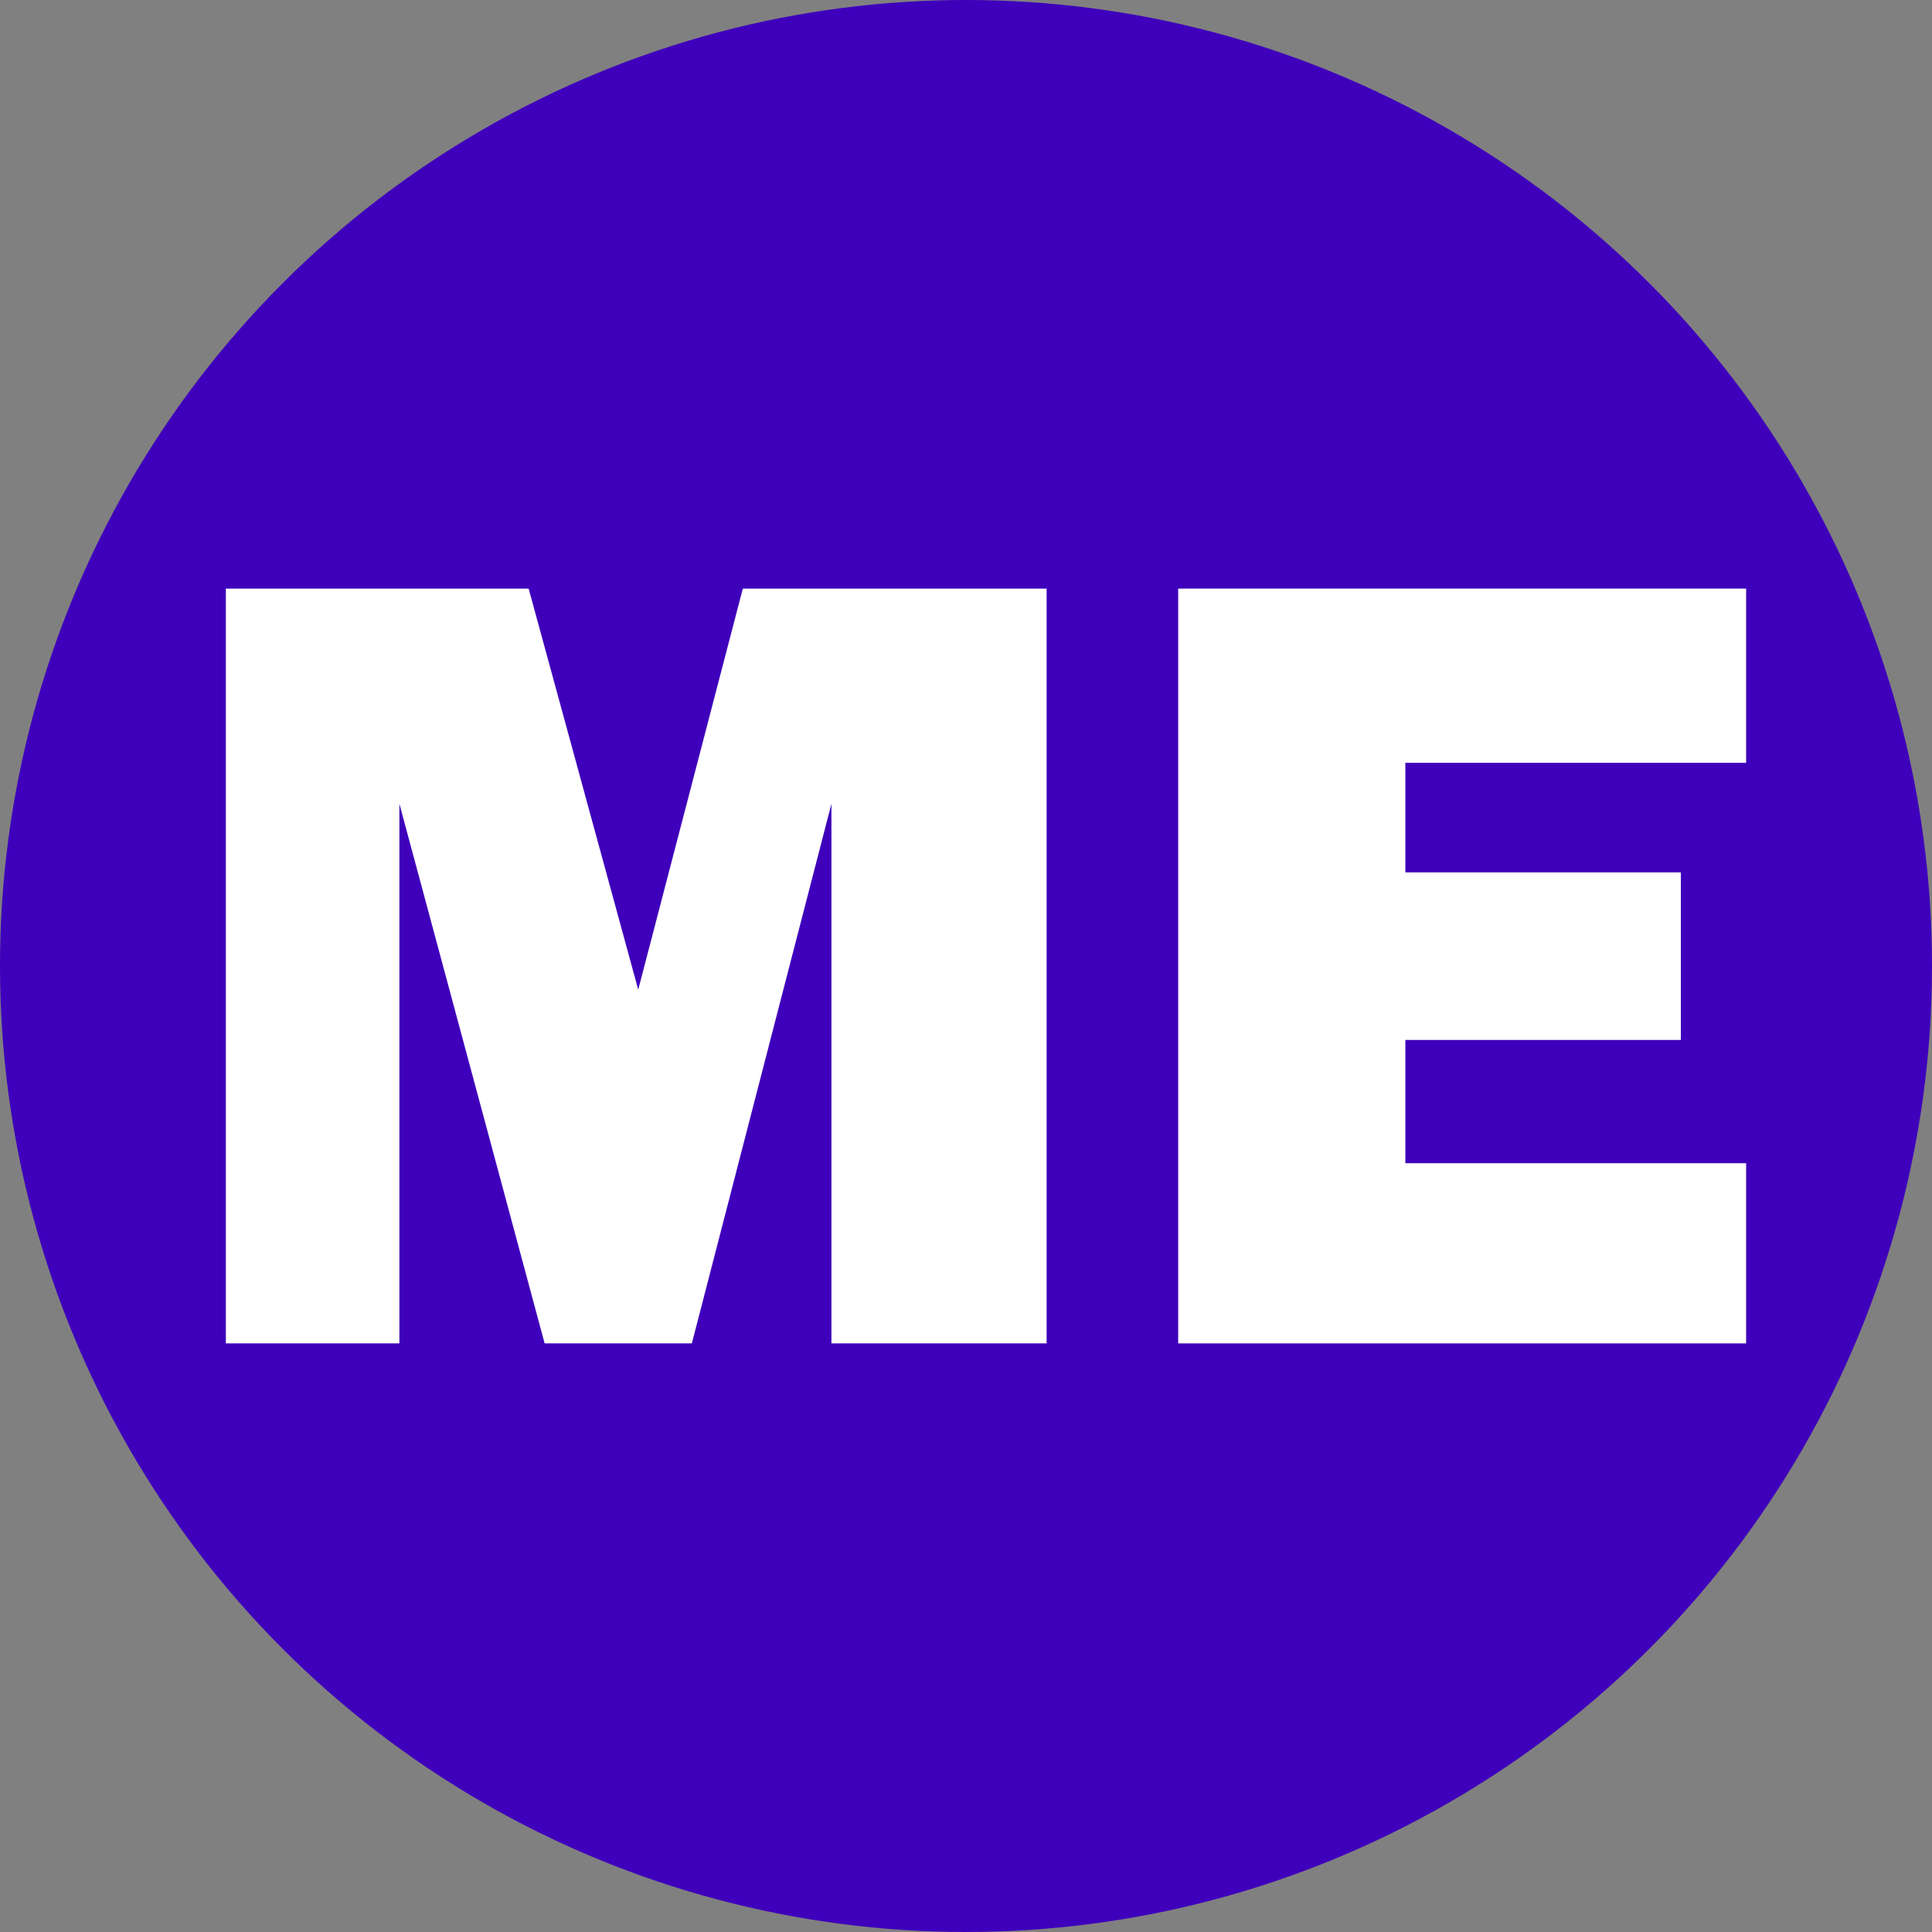
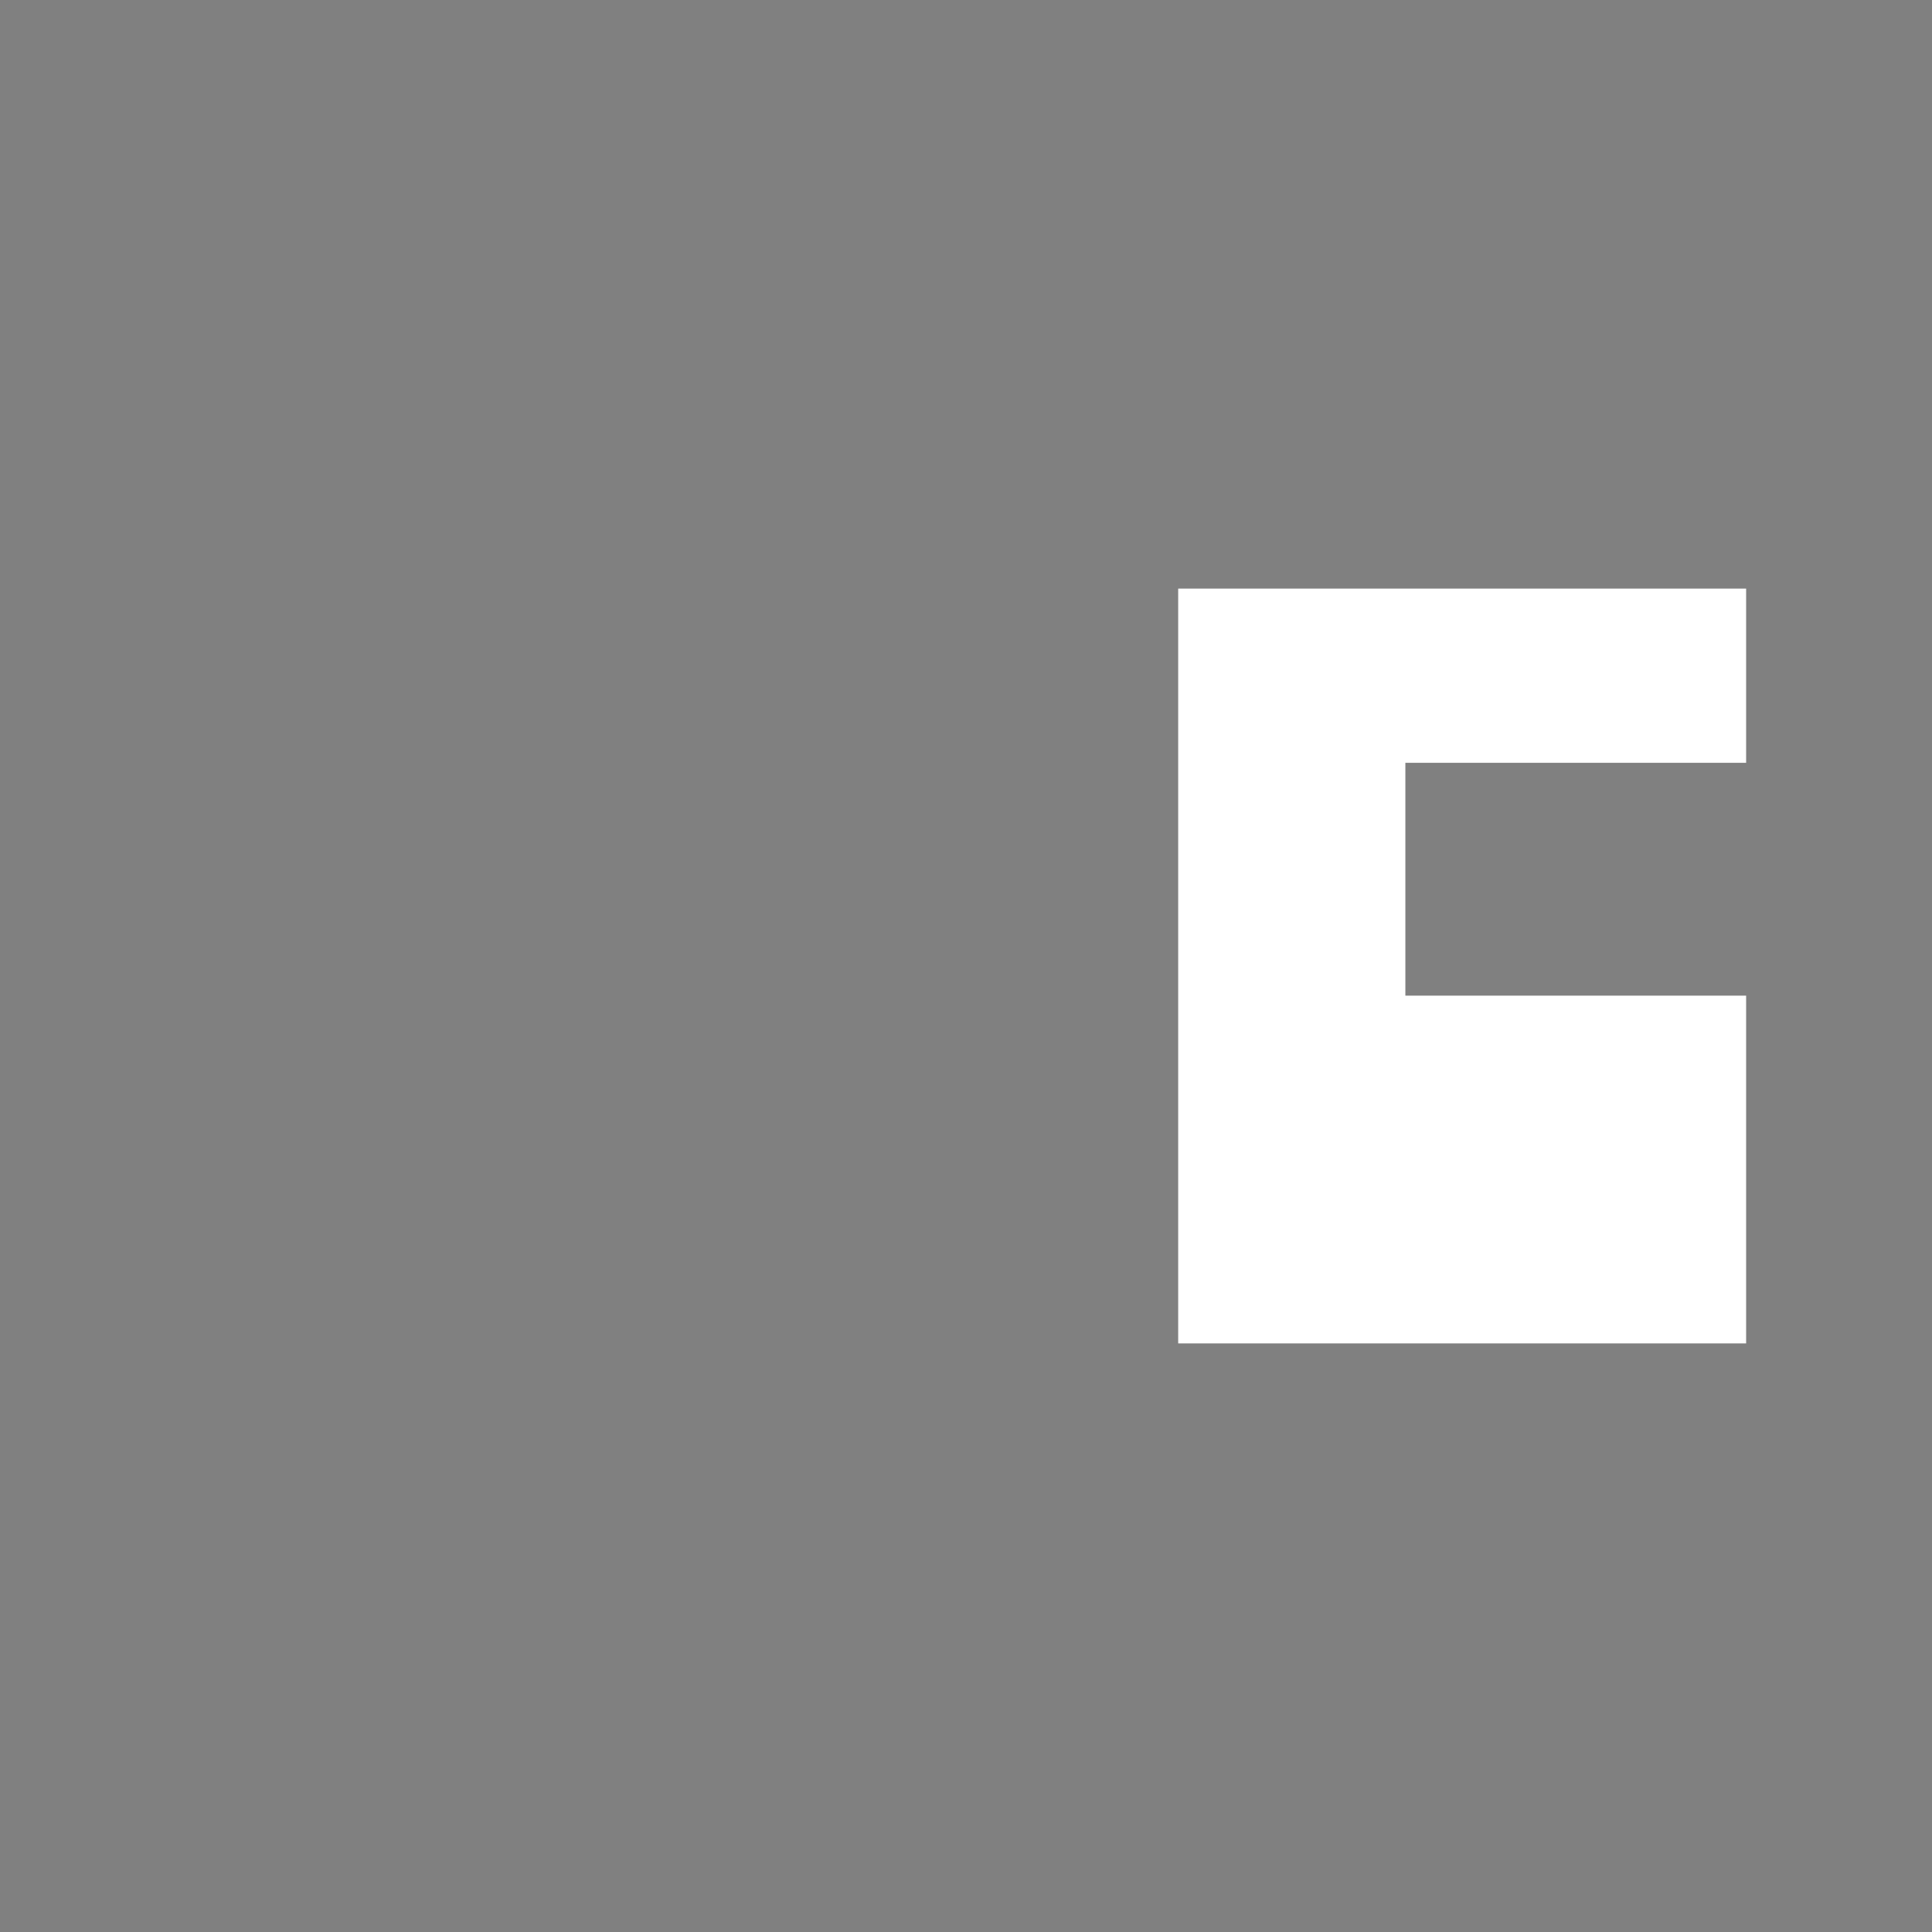
<svg xmlns="http://www.w3.org/2000/svg" id="Layer_1" viewBox="0 0 58 58">
  <rect x="0" y="0" width="58" height="58" fill="#808080" stroke="none" />
  <defs>
    <style>.cls-1{fill:#fff;}.cls-2{fill:#3f00bb;}</style>
  </defs>
-   <circle class="cls-2" cx="29" cy="29" r="29" />
-   <path class="cls-1" d="M31.42,17.67v22.66h-6.46v-16.2l-4.19,16.2h-4.42l-4.36-16.2v16.2h-5.21v-22.66h9.09l3.29,12.04,3.14-12.04h9.12Z" />
-   <path class="cls-1" d="M52.42,34.92v5.41h-17.05v-22.66h17.05v5.23h-10.23v3.29h8.27v5.03h-8.27v3.7h10.23Z" />
+   <path class="cls-1" d="M52.42,34.92v5.41h-17.05v-22.66h17.05v5.23h-10.23v3.29h8.27h-8.27v3.7h10.23Z" />
</svg>